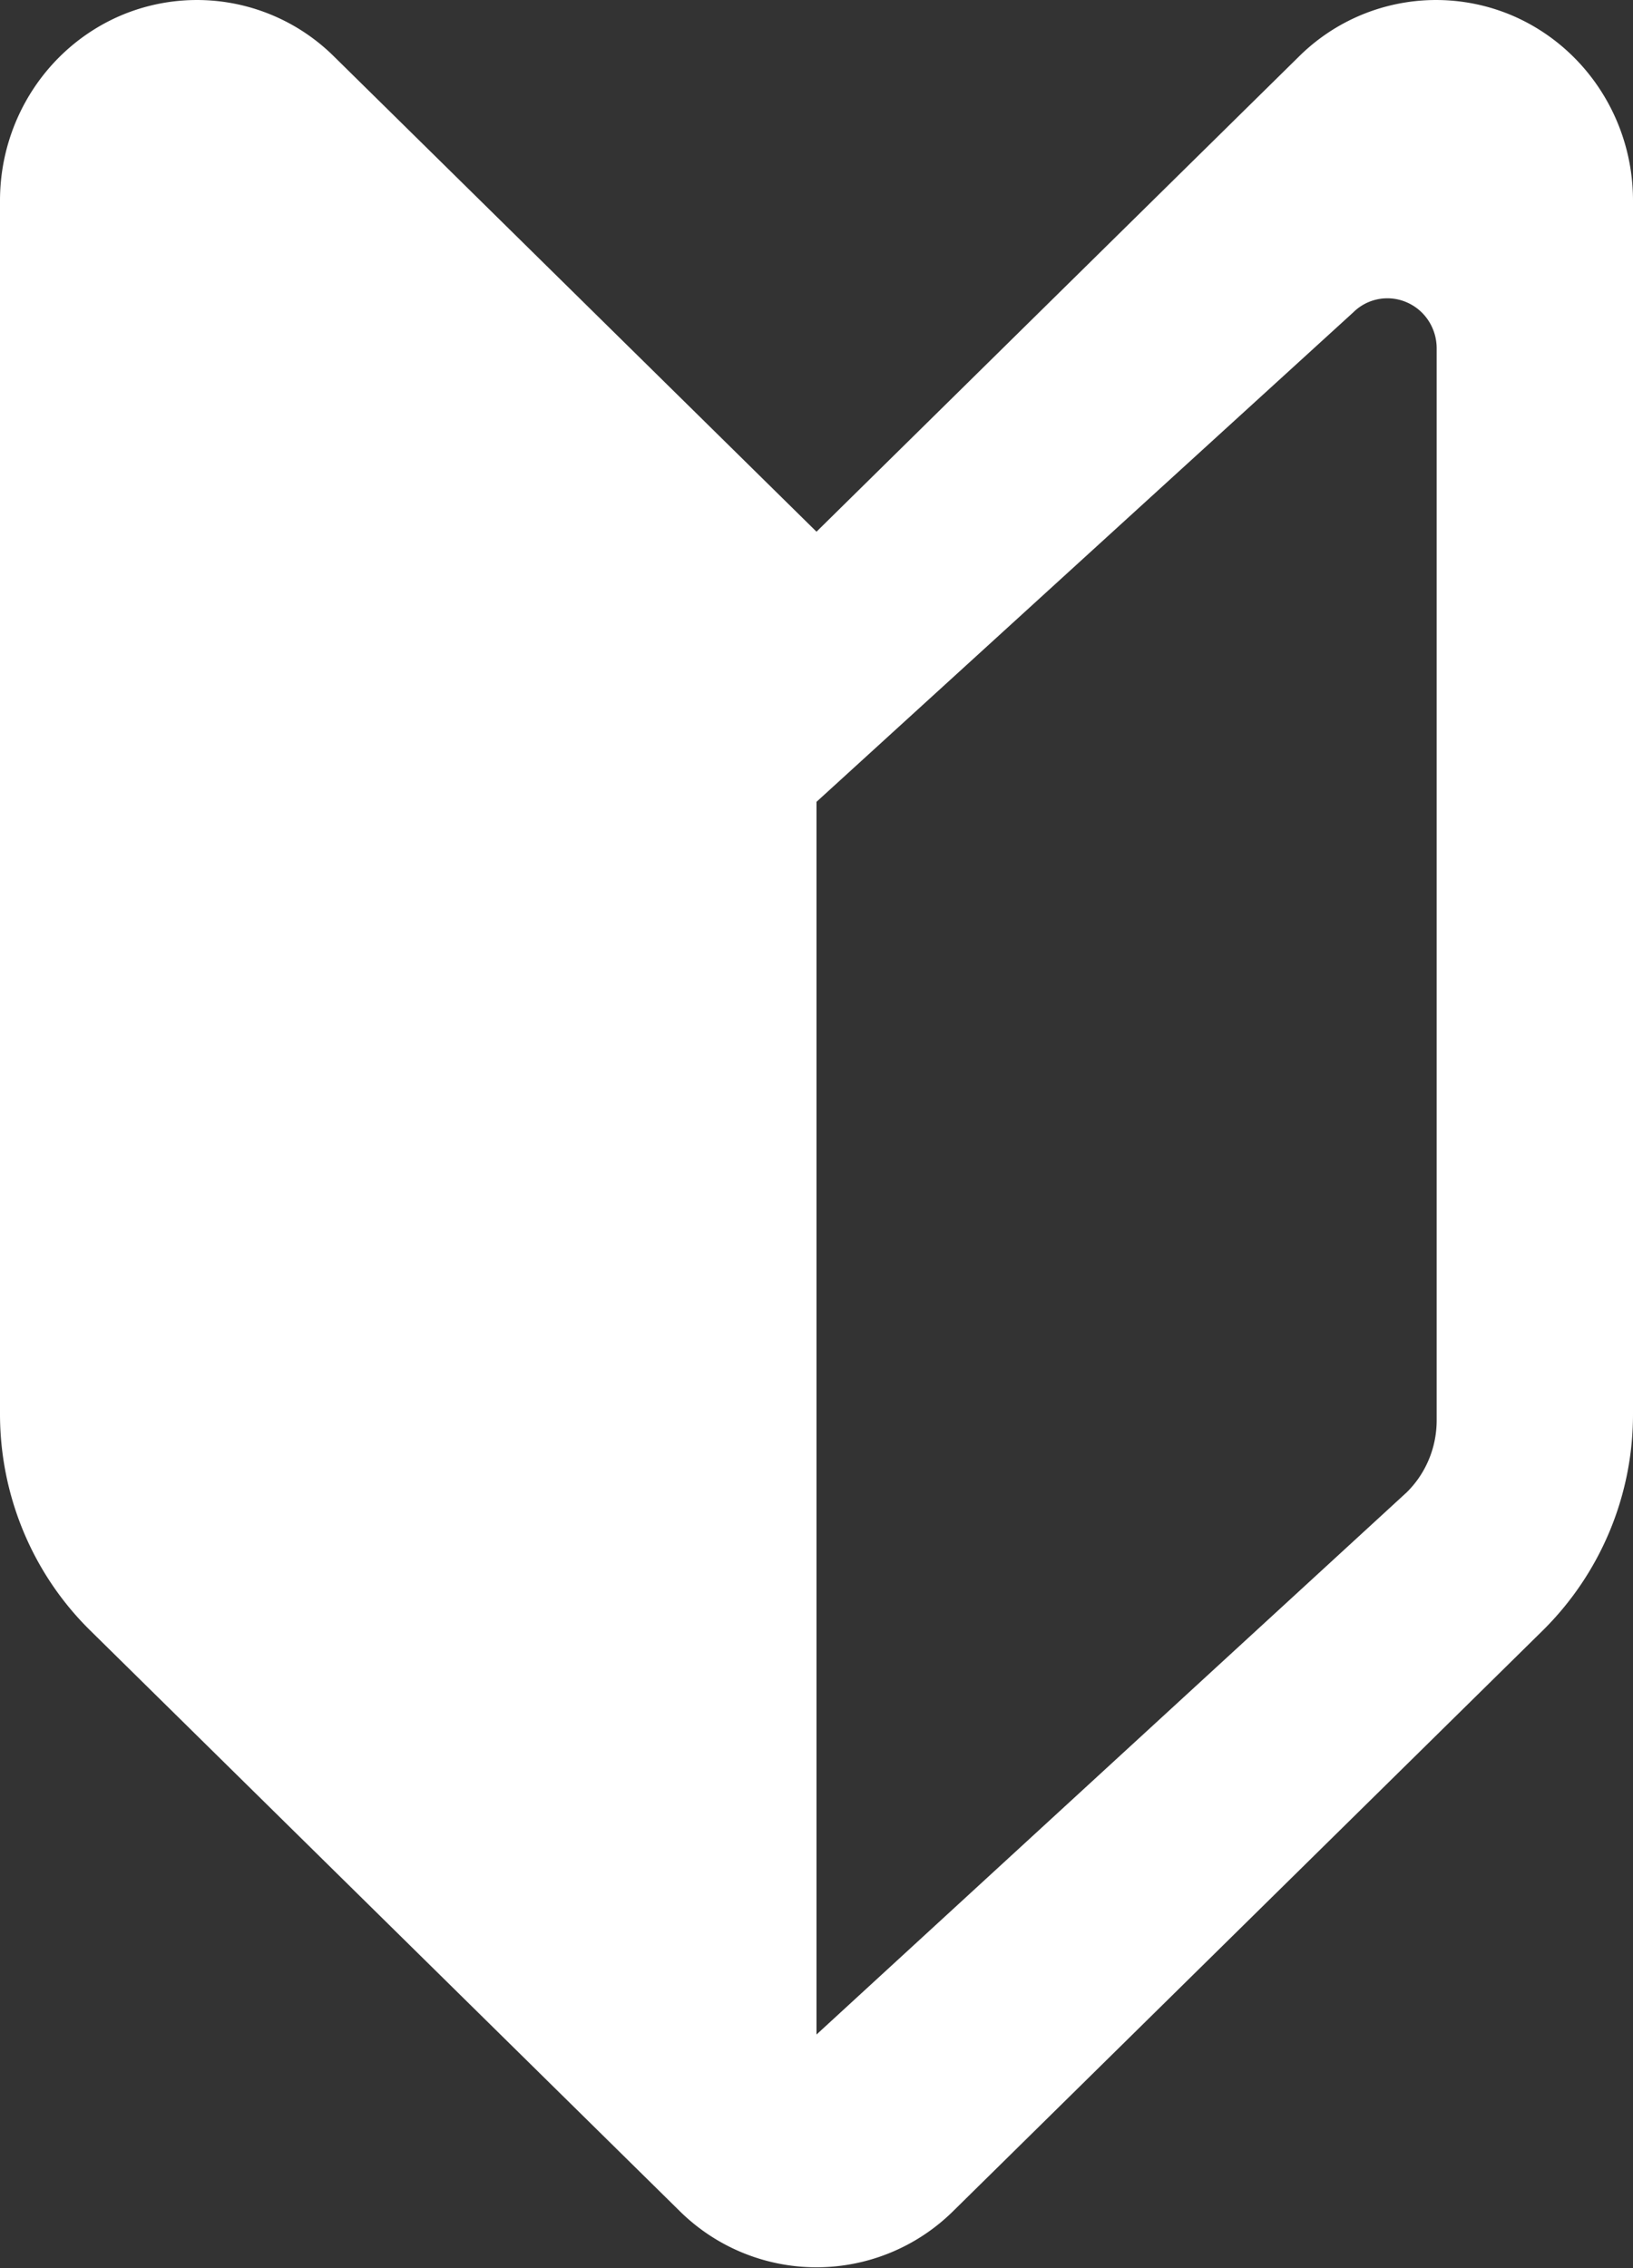
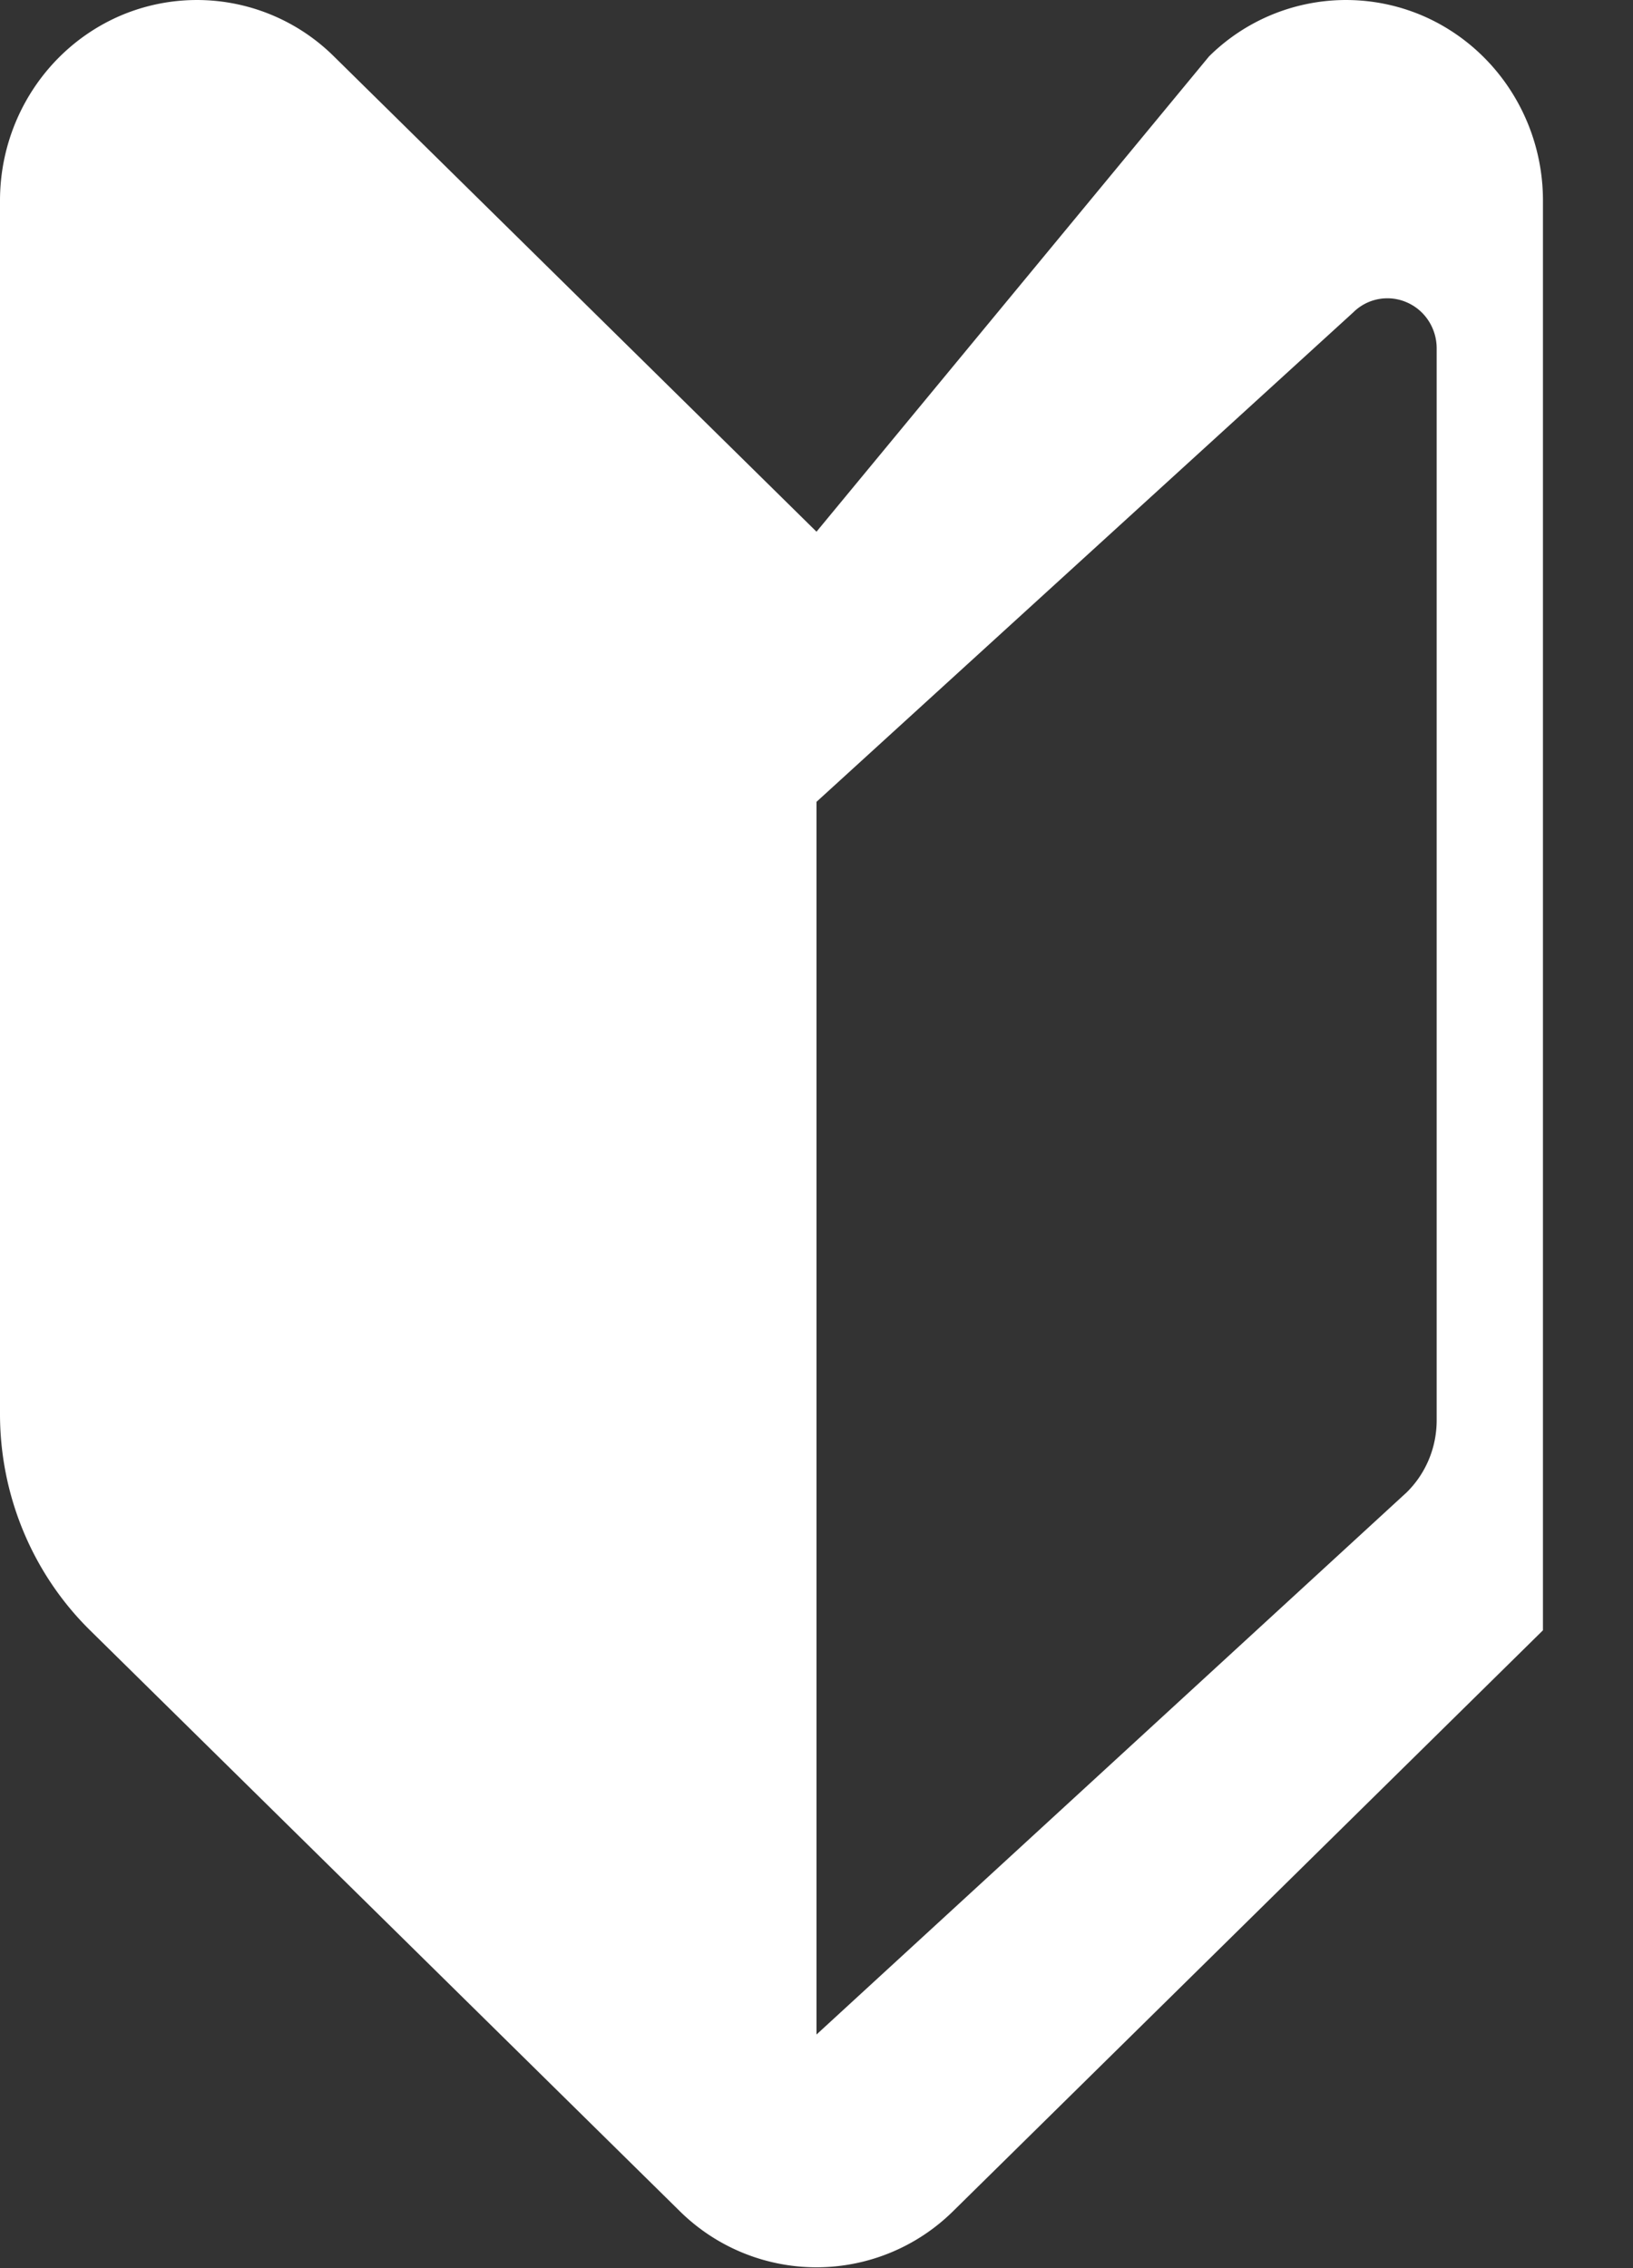
<svg xmlns="http://www.w3.org/2000/svg" width="36" height="50">
  <rect width="100%" height="100%" fill="#333333" stroke="none" />
-   <path d="M18 11.721L7.361 1.243A4.29 4.29 0 002.647.349C1.043 1.044 0 2.646 0 4.422v26.749c0 1.796.716 3.518 1.985 4.768L14.98 48.738a4.287 4.287 0 006.038 0l12.997-12.799A6.696 6.696 0 0036 31.171V4.422c0-1.776-1.043-3.378-2.647-4.073a4.29 4.29 0 00-4.714.894L18 11.721zm11.833-4.835a1.066 1.066 0 011.177-.222c.402.172.662.572.662 1.016v23.629c0 .6-.238 1.173-.662 1.59L18 44.85V17.676l11.833-10.79z" fill-rule="evenodd" clip-rule="evenodd" fill="#fff" />
+   <path d="M18 11.721L7.361 1.243A4.29 4.29 0 002.647.349C1.043 1.044 0 2.646 0 4.422v26.749c0 1.796.716 3.518 1.985 4.768L14.98 48.738a4.287 4.287 0 006.038 0l12.997-12.799V4.422c0-1.776-1.043-3.378-2.647-4.073a4.29 4.29 0 00-4.714.894L18 11.721zm11.833-4.835a1.066 1.066 0 011.177-.222c.402.172.662.572.662 1.016v23.629c0 .6-.238 1.173-.662 1.59L18 44.85V17.676l11.833-10.79z" fill-rule="evenodd" clip-rule="evenodd" fill="#fff" />
</svg>